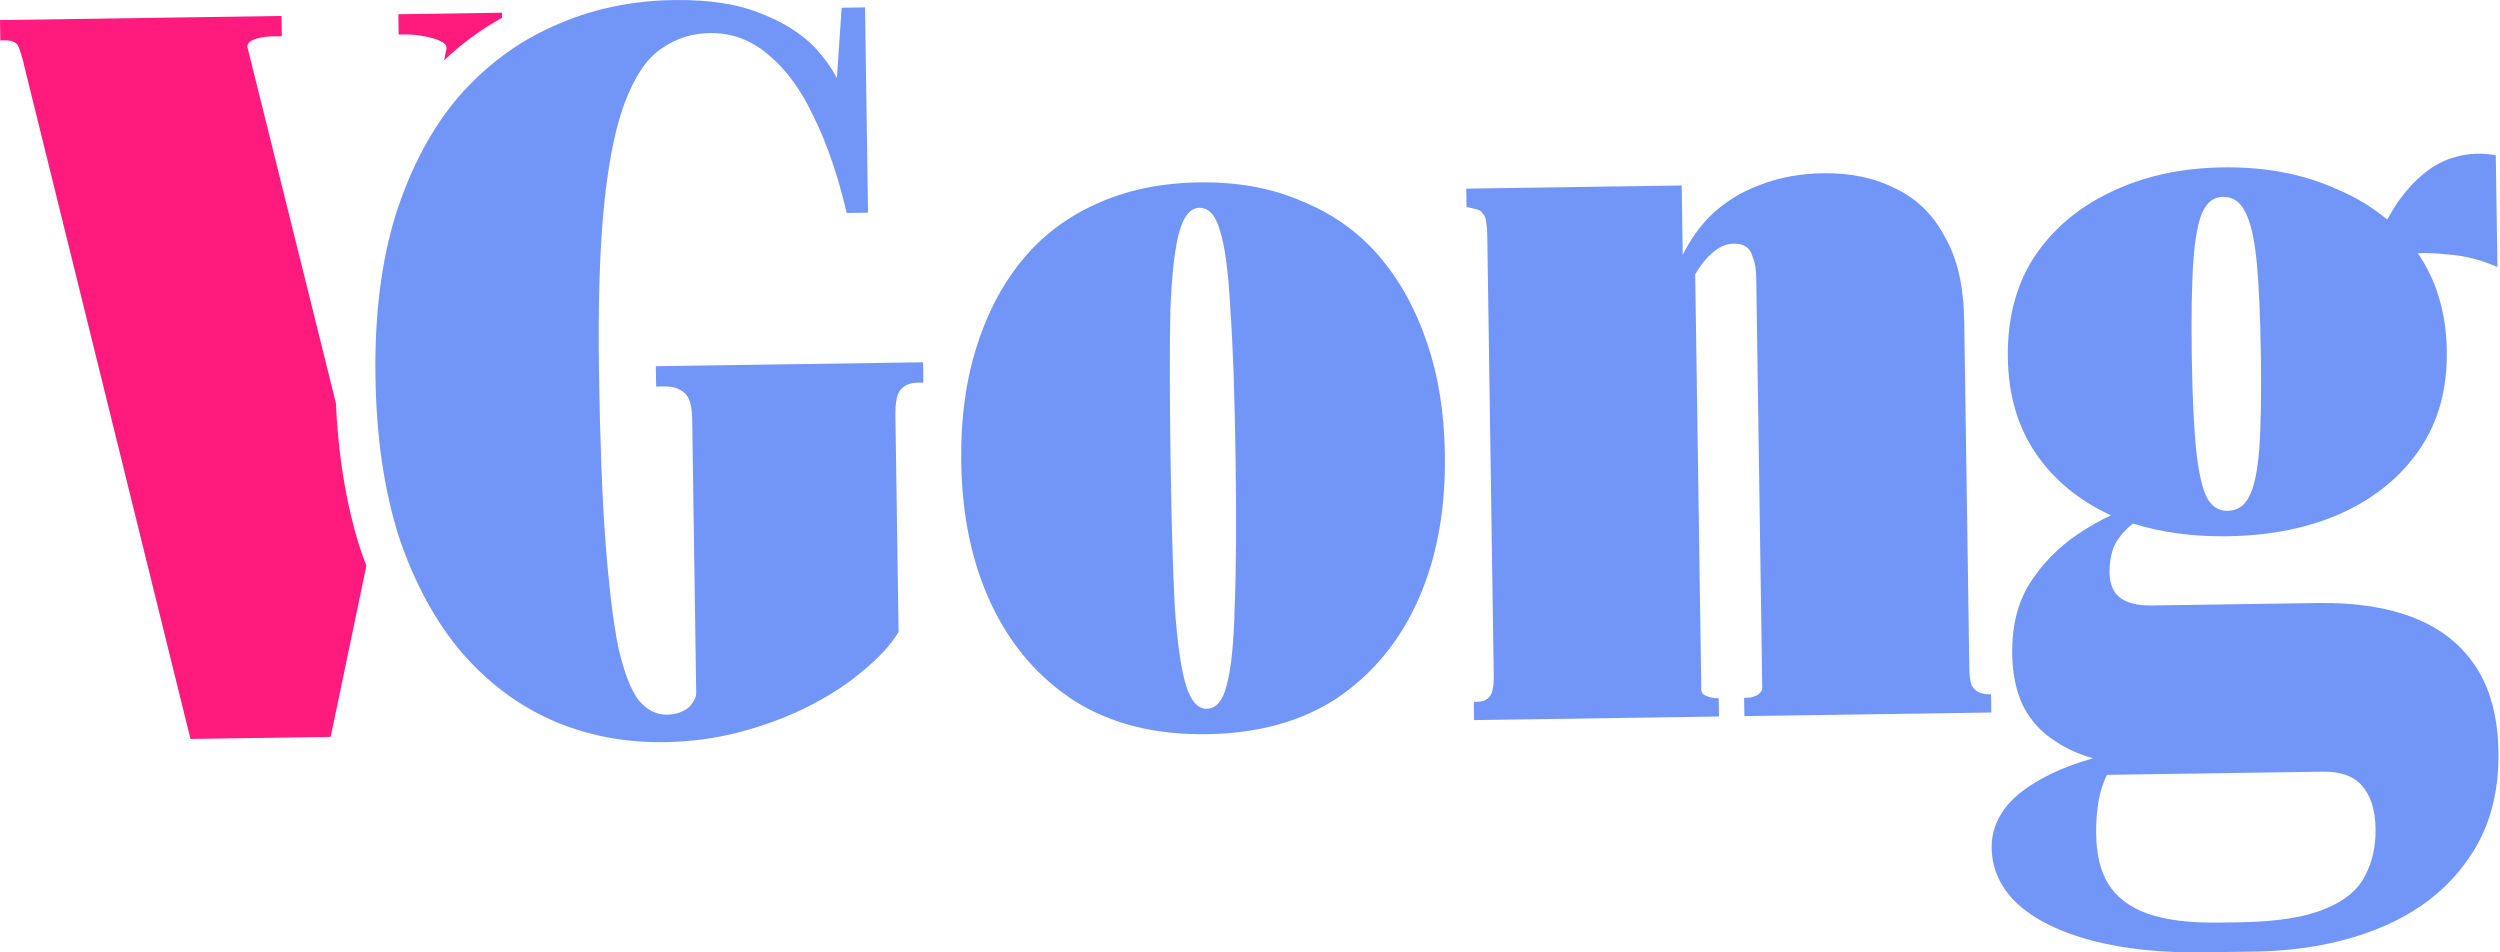
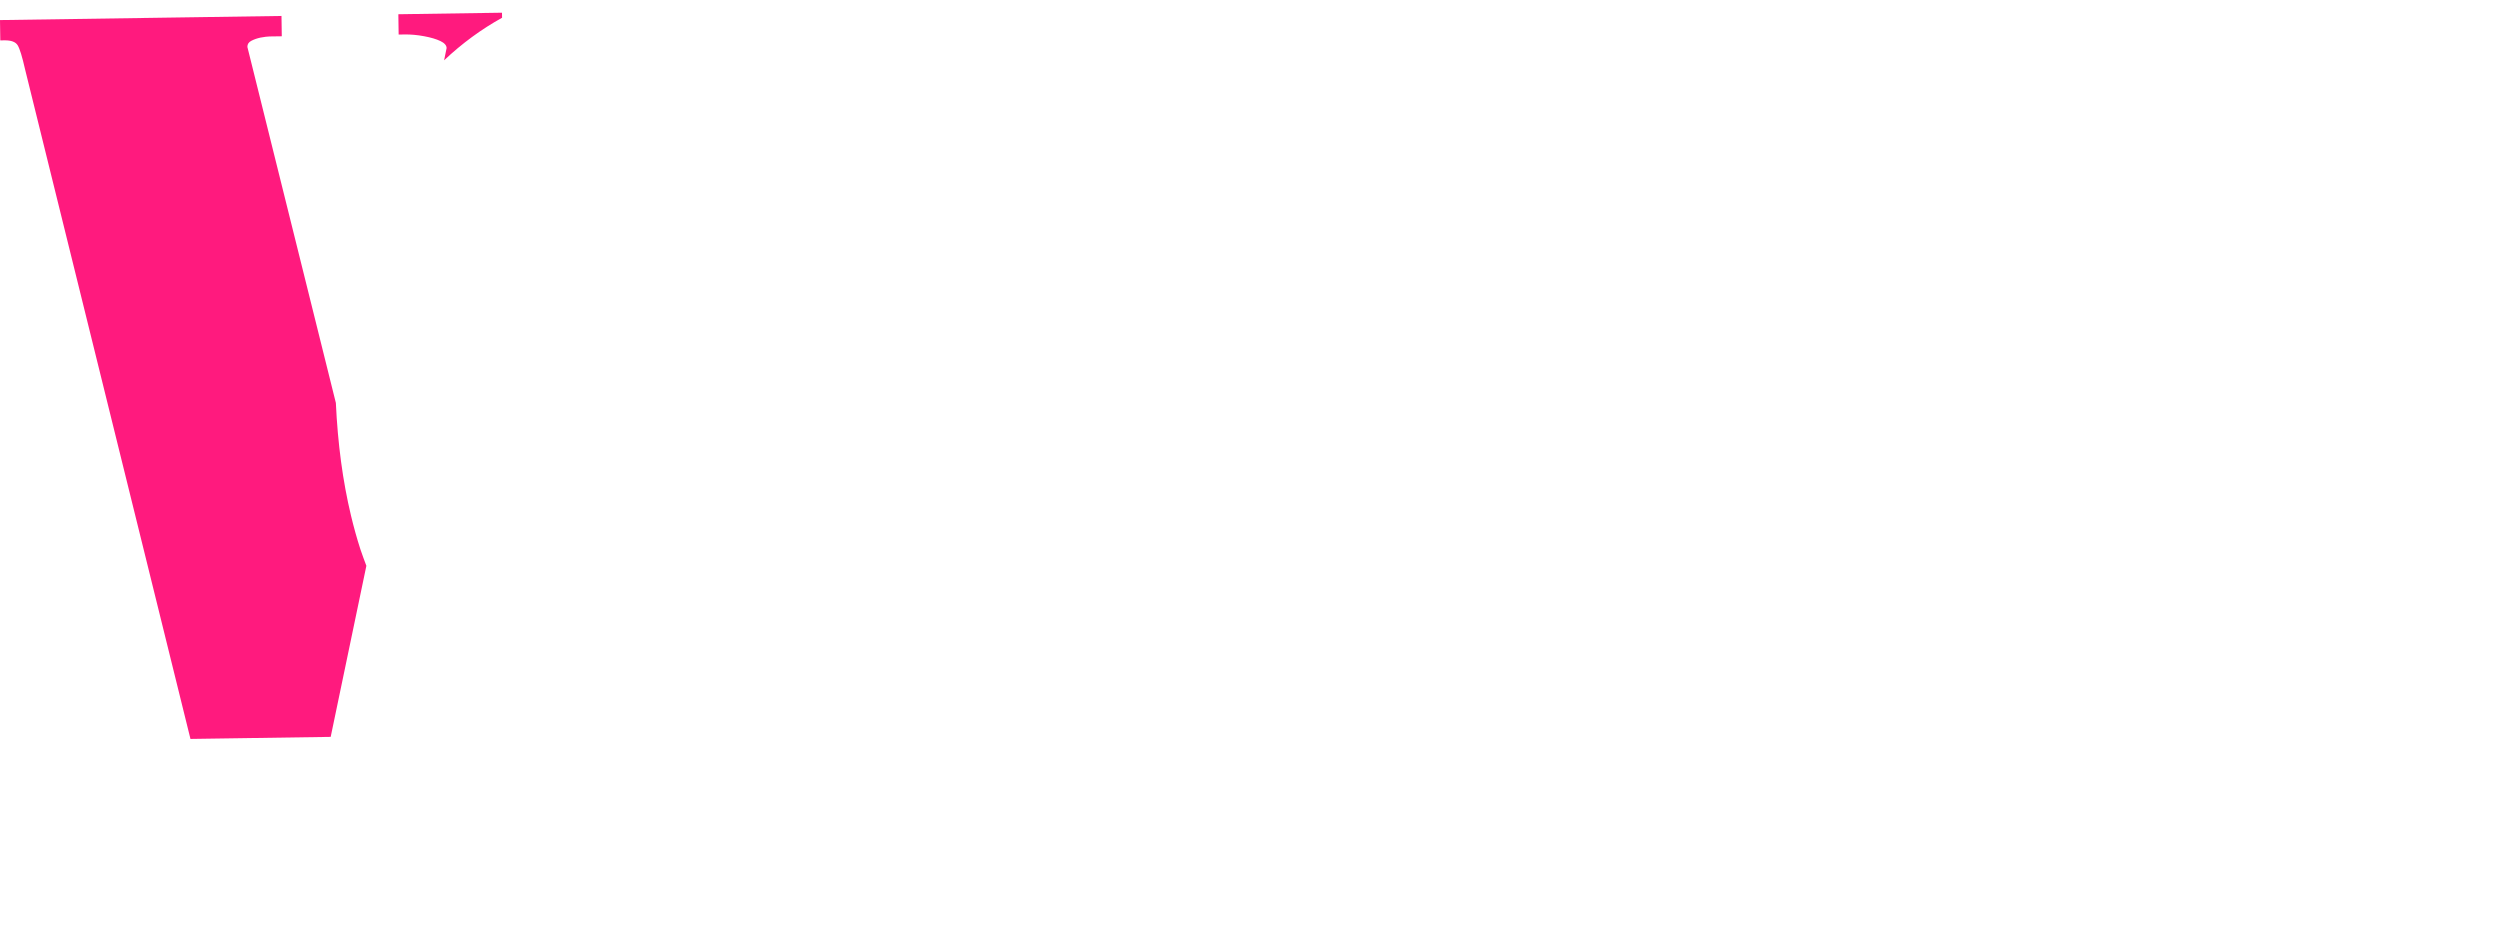
<svg xmlns="http://www.w3.org/2000/svg" width="168" height="64" viewBox="0 0 168 64" fill="none">
  <path fill-rule="evenodd" clip-rule="evenodd" d="M24.62 38.022C24.482 37.661 24.349 37.293 24.221 36.919C24.102 36.552 23.99 36.179 23.884 35.799C23.779 35.421 23.679 35.036 23.586 34.645C23.035 32.34 22.696 29.816 22.57 27.075L16.624 3.155C16.621 2.972 16.71 2.834 16.891 2.741C17.072 2.647 17.276 2.576 17.503 2.527C17.775 2.477 17.98 2.452 18.116 2.45L18.936 2.438L18.916 1.072L0 1.349L0.02 2.715L0.293 2.711C0.748 2.705 1.046 2.814 1.186 3.04C1.326 3.265 1.493 3.809 1.688 4.672L12.799 49.656L22.222 49.518L24.62 38.022ZM29.844 4.053L30.012 3.231C30.01 3.049 29.871 2.892 29.596 2.759C29.32 2.627 28.955 2.518 28.498 2.434C28.041 2.349 27.608 2.31 27.198 2.316L26.789 2.322L26.769 0.957L33.734 0.854L33.739 1.193C32.337 1.97 31.039 2.923 29.844 4.053Z" fill="#FF1A7E" />
-   <path fill-rule="evenodd" clip-rule="evenodd" d="M60.385 42.47L60.171 27.925C60.158 27.014 60.286 26.42 60.555 26.143C60.824 25.866 61.186 25.724 61.642 25.717L62.051 25.711L62.031 24.346L44.072 24.609L44.092 25.975L44.638 25.967C45.184 25.959 45.619 26.089 45.941 26.358C46.31 26.625 46.5 27.215 46.514 28.125L46.785 46.563C46.788 46.79 46.7 47.019 46.521 47.25C46.388 47.479 46.163 47.665 45.846 47.806C45.575 47.947 45.235 48.02 44.825 48.026C44.097 48.037 43.454 47.705 42.898 47.03C42.387 46.354 41.937 45.177 41.548 43.498C41.204 41.773 40.92 39.432 40.694 36.475C40.468 33.473 40.321 29.65 40.252 25.007C40.183 20.272 40.309 16.423 40.629 13.458C40.95 10.494 41.44 8.21 42.1 6.606C42.758 4.957 43.562 3.83 44.509 3.224C45.456 2.573 46.521 2.238 47.704 2.221C49.161 2.2 50.466 2.681 51.619 3.666C52.817 4.65 53.84 6.047 54.686 7.856C55.577 9.664 56.315 11.816 56.898 14.312L58.332 14.291L58.129 0.497L56.559 0.52L56.239 5.249C55.967 4.728 55.634 4.228 55.24 3.75C54.312 2.579 53.024 1.665 51.375 1.006C49.771 0.301 47.74 -0.033 45.281 0.003C42.368 0.045 39.667 0.631 37.179 1.761C34.736 2.844 32.597 4.446 30.761 6.568C28.971 8.689 27.575 11.328 26.574 14.484C25.618 17.595 25.17 21.198 25.23 25.296C25.29 29.393 25.822 33.005 26.824 36.132C27.871 39.213 29.274 41.788 31.035 43.857C32.795 45.88 34.821 47.399 37.113 48.412C39.45 49.425 41.961 49.912 44.647 49.873C46.423 49.847 48.127 49.617 49.76 49.183C51.393 48.749 52.91 48.18 54.311 47.477C55.712 46.773 56.93 45.981 57.965 45.101C59.044 44.22 59.851 43.343 60.385 42.47ZM164.536 17.104C165.63 17.179 166.727 17.459 167.827 17.943L167.716 10.432C166.758 10.264 165.87 10.299 165.054 10.539C164.283 10.732 163.56 11.107 162.885 11.664C162.255 12.174 161.65 12.843 161.07 13.671C160.85 14.013 160.633 14.374 160.421 14.755C159.445 13.933 158.314 13.25 157.026 12.706C154.78 11.692 152.223 11.205 149.355 11.248C146.532 11.289 144.014 11.85 141.798 12.929C139.628 13.963 137.919 15.422 136.671 17.308C135.47 19.192 134.888 21.432 134.926 24.027C134.963 26.576 135.61 28.753 136.866 30.556C138.085 32.305 139.748 33.662 141.856 34.627C141.098 34.982 140.349 35.41 139.608 35.911C138.301 36.796 137.224 37.904 136.379 39.237C135.578 40.524 135.191 42.1 135.219 43.967C135.238 45.287 135.483 46.445 135.953 47.44C136.468 48.434 137.185 49.22 138.105 49.799C138.852 50.305 139.702 50.691 140.656 50.954C139.564 51.269 138.633 51.613 137.864 51.988C136.417 52.692 135.381 53.459 134.755 54.288C134.13 55.116 133.824 56.009 133.839 56.965C133.86 58.422 134.448 59.688 135.602 60.764C136.802 61.839 138.476 62.657 140.624 63.217C142.772 63.778 145.258 64.037 148.08 63.996L151.495 63.946C154.681 63.899 157.519 63.356 160.009 62.318C162.498 61.28 164.434 59.771 165.816 57.793C167.244 55.814 167.937 53.391 167.895 50.523C167.861 48.201 167.355 46.296 166.377 44.807C165.399 43.319 164.017 42.224 162.231 41.521C160.444 40.819 158.299 40.486 155.795 40.523L144.528 40.688C143.663 40.701 142.977 40.529 142.471 40.172C142.011 39.815 141.775 39.249 141.763 38.475C141.755 37.883 141.838 37.336 142.012 36.832C142.233 36.328 142.567 35.868 143.017 35.451C143.116 35.359 143.224 35.269 143.339 35.181C145.26 35.785 147.386 36.07 149.719 36.036C152.587 35.994 155.129 35.478 157.346 34.49C159.608 33.455 161.362 32.017 162.61 30.178C163.858 28.338 164.464 26.143 164.426 23.594C164.389 21.038 163.738 18.845 162.475 17.014C163.117 16.989 163.804 17.019 164.536 17.104ZM141.584 52.07C141.328 52.607 141.144 53.179 141.032 53.785C140.906 54.516 140.849 55.268 140.86 56.042C140.88 57.408 141.147 58.52 141.66 59.377C142.22 60.28 143.095 60.95 144.285 61.388C145.521 61.825 147.141 62.029 149.144 61.999L150.441 61.98C152.991 61.943 154.922 61.641 156.234 61.076C157.547 60.556 158.446 59.814 158.933 58.85C159.421 57.932 159.656 56.882 159.638 55.698C159.62 54.423 159.309 53.449 158.707 52.775C158.152 52.145 157.282 51.839 156.098 51.857L141.584 52.07ZM151.115 33.42C150.805 34.017 150.331 34.319 149.694 34.329C149.102 34.337 148.642 34.048 148.315 33.461C147.987 32.828 147.744 31.762 147.585 30.262C147.426 28.716 147.327 26.623 147.288 23.982C147.247 21.205 147.284 19.042 147.398 17.492C147.511 15.942 147.723 14.846 148.032 14.204C148.342 13.562 148.792 13.237 149.384 13.228C150.021 13.219 150.504 13.53 150.832 14.163C151.206 14.795 151.472 15.884 151.631 17.43C151.791 18.976 151.89 21.114 151.931 23.846C151.97 26.532 151.933 28.65 151.819 30.2C151.704 31.704 151.47 32.777 151.115 33.42ZM99.04 47.162L99.058 48.391L115.515 48.15L115.497 46.92L115.36 46.922C115.269 46.924 115.132 46.903 114.95 46.86C114.767 46.817 114.606 46.751 114.469 46.662C114.376 46.573 114.329 46.459 114.327 46.323L113.918 18.432C114.277 17.814 114.658 17.34 115.058 17.01C115.507 16.594 115.982 16.382 116.483 16.375C116.847 16.369 117.121 16.434 117.305 16.568C117.535 16.701 117.698 16.949 117.794 17.312C117.936 17.628 118.011 18.105 118.02 18.743L118.424 46.263C118.426 46.354 118.359 46.469 118.224 46.607C118.135 46.7 117.999 46.77 117.818 46.818C117.682 46.866 117.523 46.891 117.341 46.893L117.204 46.895L117.222 48.124L133.816 47.881L133.798 46.652L133.661 46.654C133.434 46.657 133.205 46.615 132.977 46.527C132.793 46.439 132.631 46.282 132.491 46.056C132.396 45.784 132.345 45.398 132.338 44.897L131.995 21.543C131.961 19.221 131.523 17.338 130.683 15.893C129.887 14.402 128.778 13.326 127.357 12.663C125.98 11.955 124.359 11.615 122.492 11.642C120.944 11.665 119.514 11.936 118.201 12.456C116.933 12.93 115.828 13.63 114.885 14.554C114.163 15.297 113.561 16.157 113.079 17.132L113.01 12.464L98.533 12.677L98.551 13.906L99.1 14.034C99.374 14.076 99.557 14.187 99.651 14.368C99.79 14.502 99.861 14.684 99.864 14.911C99.913 15.138 99.941 15.479 99.947 15.934L100.379 45.367C100.387 45.867 100.347 46.255 100.26 46.529C100.172 46.758 100.038 46.92 99.857 47.013C99.722 47.106 99.518 47.155 99.244 47.159L99.04 47.162ZM97.097 30.524C97.152 34.212 96.562 37.454 95.328 40.249C94.094 43.045 92.282 45.257 89.893 46.886C87.503 48.469 84.578 49.286 81.118 49.337C77.658 49.388 74.71 48.657 72.275 47.145C69.838 45.587 67.962 43.429 66.647 40.67C65.332 37.912 64.647 34.712 64.594 31.07C64.552 28.247 64.879 25.715 65.575 23.474C66.27 21.187 67.288 19.214 68.63 17.555C69.972 15.896 71.638 14.62 73.628 13.725C75.663 12.784 77.978 12.295 80.573 12.257C83.168 12.219 85.474 12.64 87.49 13.522C89.552 14.357 91.277 15.583 92.667 17.202C94.057 18.821 95.133 20.763 95.895 23.029C96.656 25.249 97.057 27.747 97.097 30.524ZM78.66 30.795C78.721 34.983 78.816 38.306 78.943 40.763C79.115 43.219 79.369 44.992 79.704 46.08C80.038 47.122 80.501 47.639 81.093 47.63C81.73 47.621 82.177 47.09 82.435 46.039C82.738 44.942 82.917 43.164 82.972 40.704C83.072 38.244 83.092 34.919 83.03 30.731C82.968 26.497 82.851 23.175 82.679 20.764C82.552 18.307 82.321 16.557 81.987 15.515C81.699 14.472 81.236 13.955 80.598 13.964C80.007 13.973 79.559 14.503 79.256 15.555C78.952 16.607 78.751 18.363 78.65 20.823C78.594 23.237 78.598 26.561 78.66 30.795Z" fill="#7295F8" />
</svg>